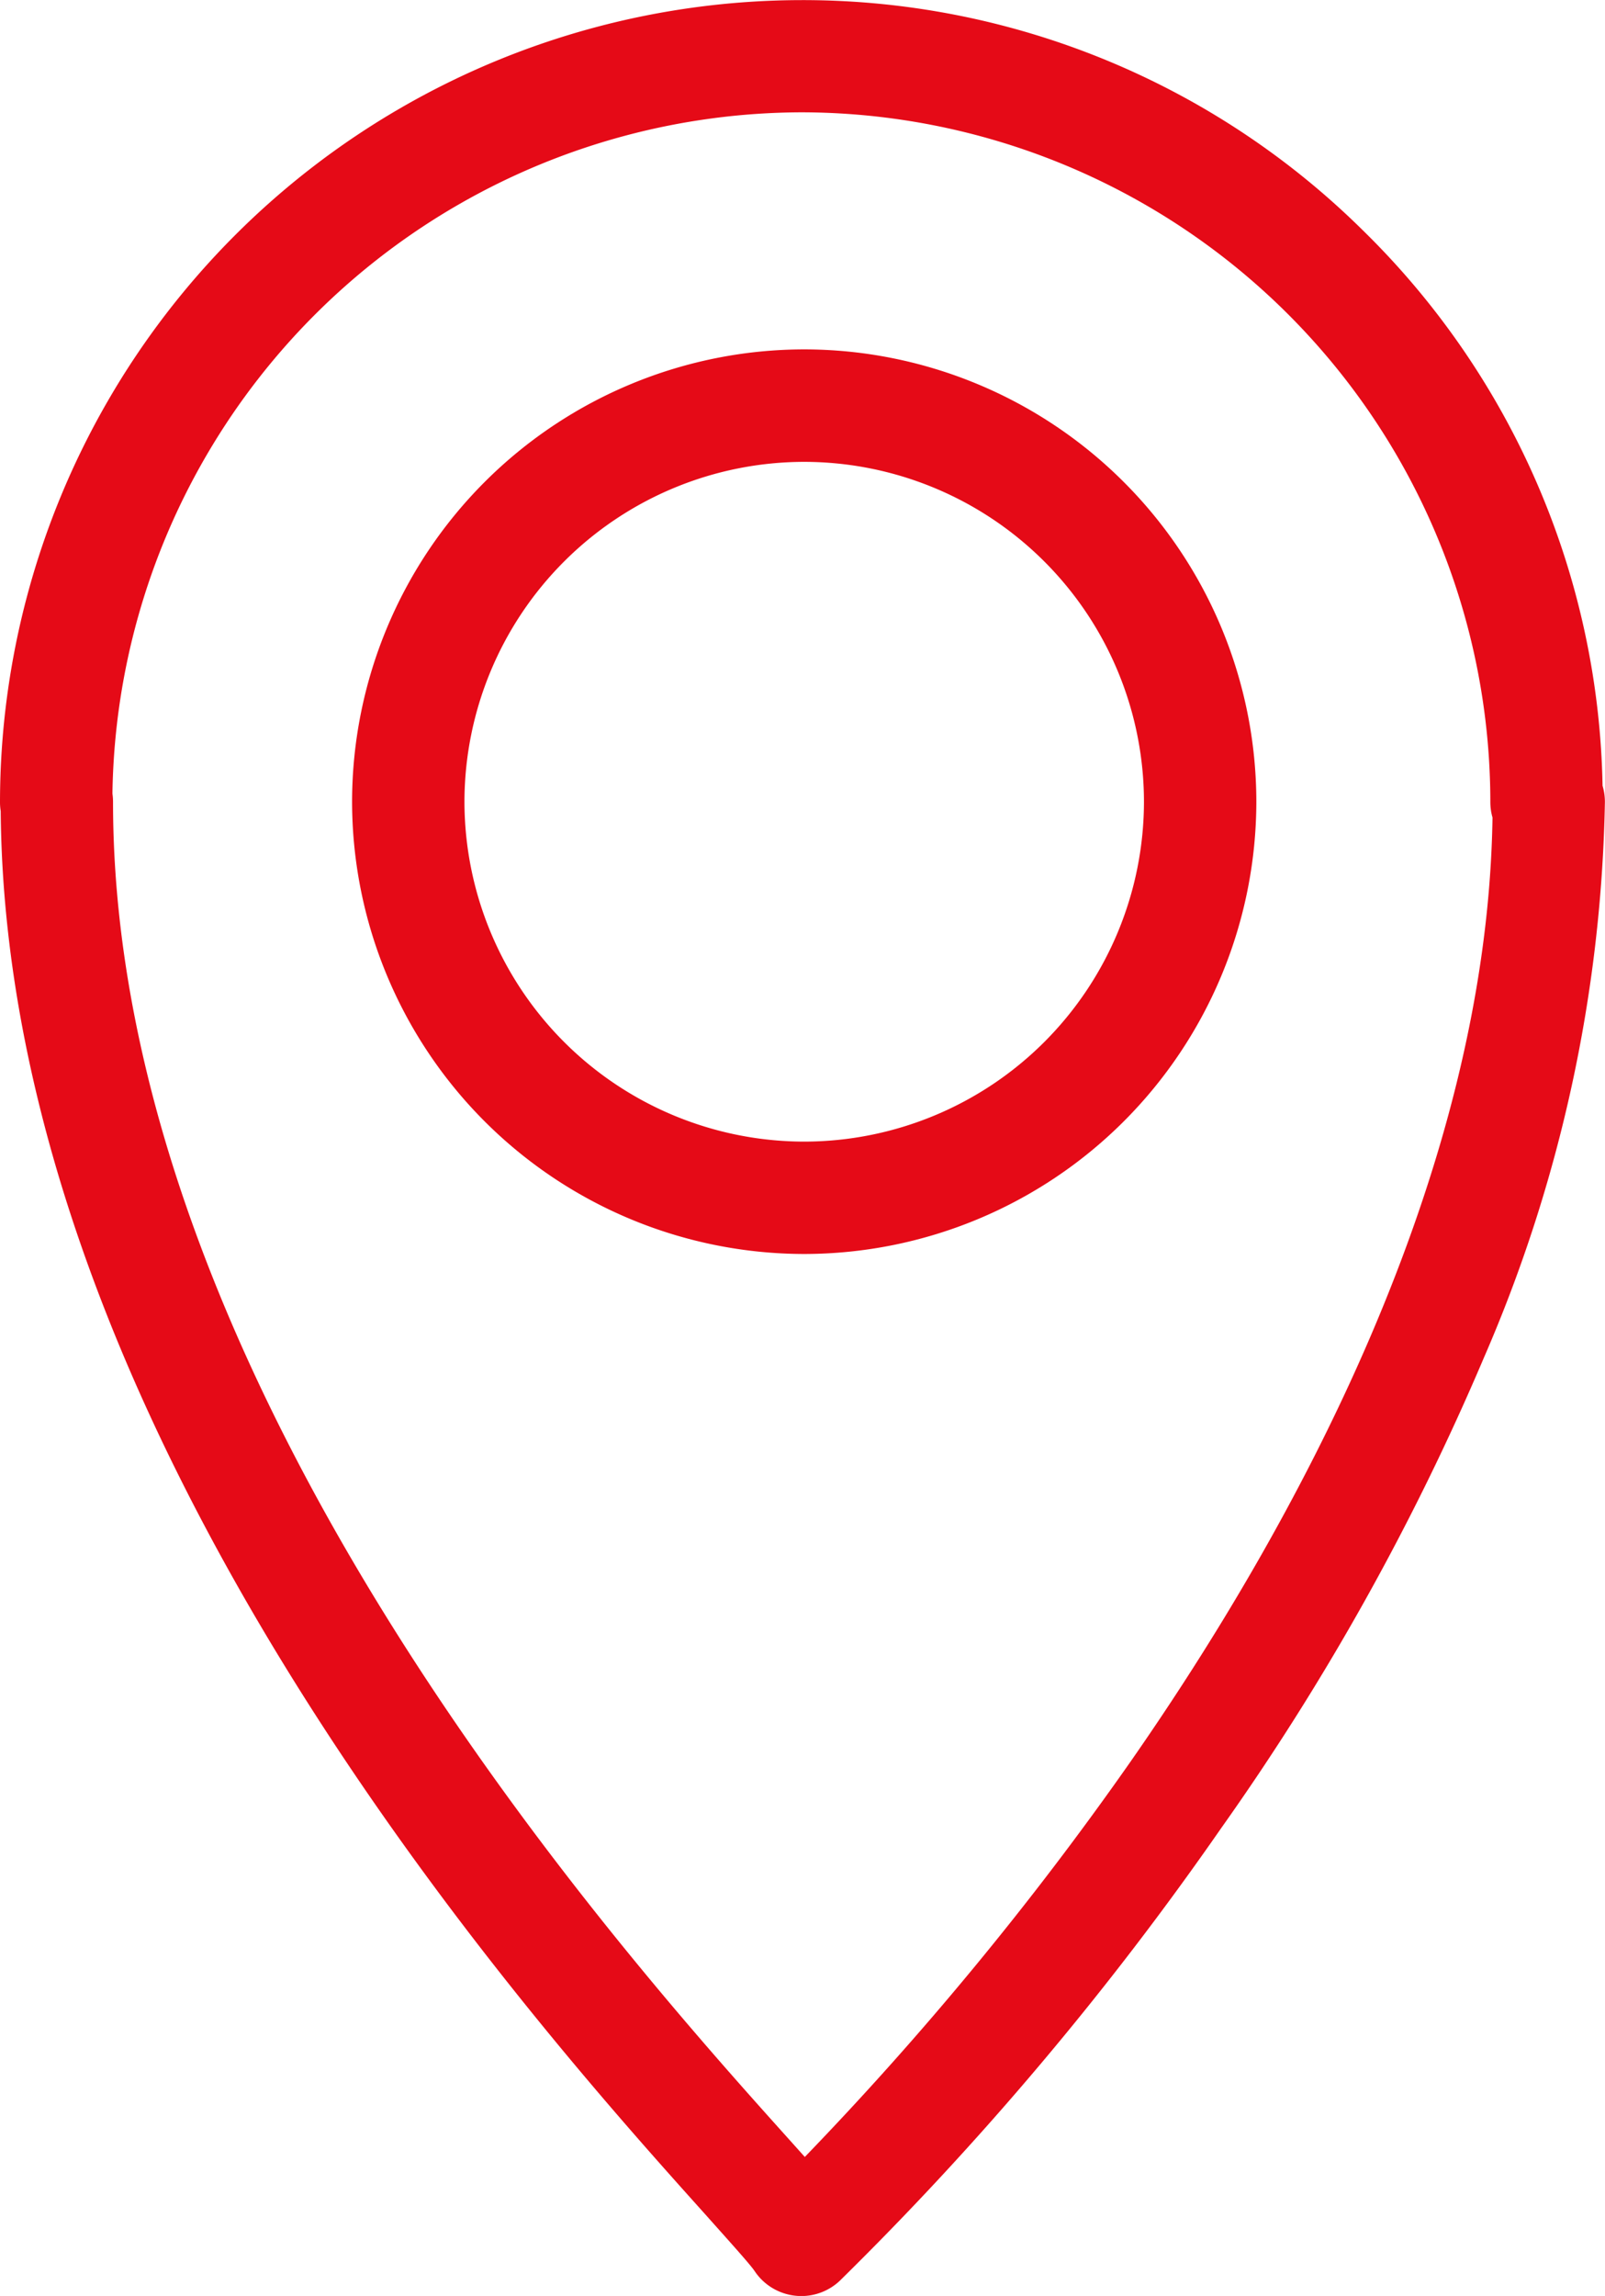
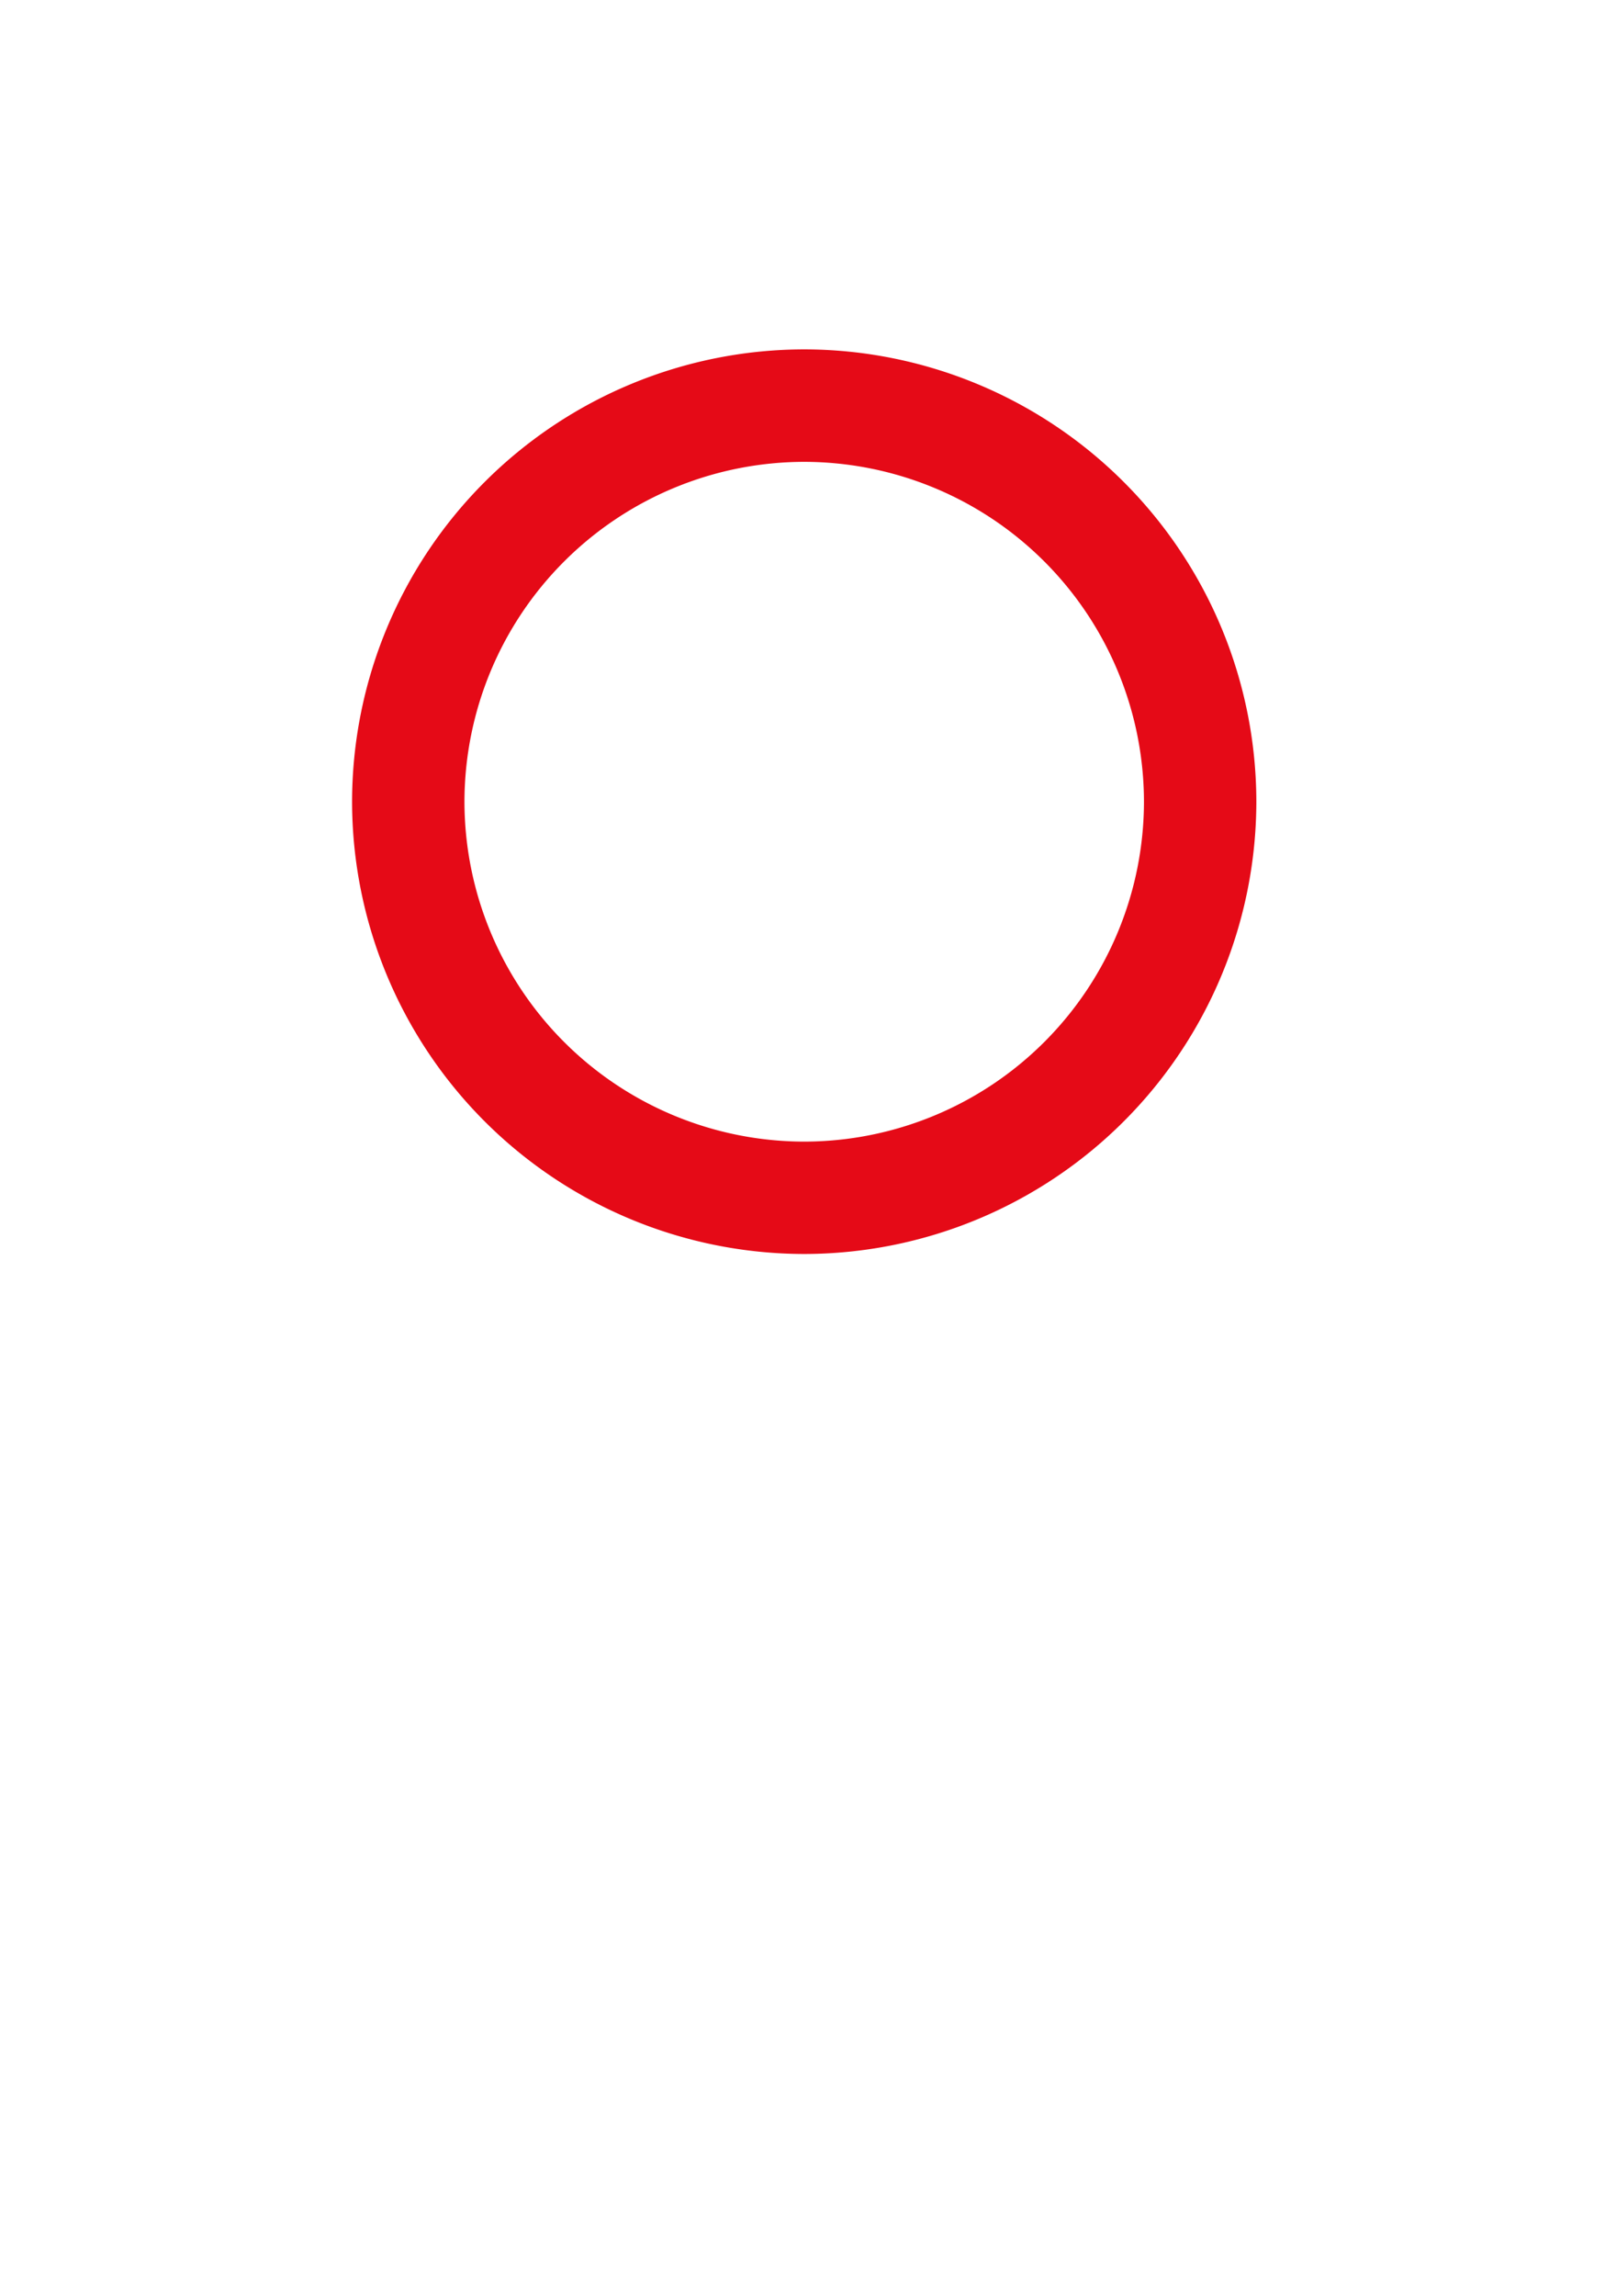
<svg xmlns="http://www.w3.org/2000/svg" width="29.563" height="42.274" viewBox="0 0 29.563 42.274">
  <g id="icon_point-red" transform="translate(-3775.5 1395.568)">
-     <path id="パス_7" data-name="パス 7" d="M3805.018-1381.1a14.672,14.672,0,0,0-4.406-10.218,14.67,14.67,0,0,0-10.352-4.248,14.781,14.781,0,0,0-14.76,14.768,1.036,1.036,0,0,0,.013.165c.093,11.494,9.795,22.294,12.985,25.845.4.449.821.914.9,1.034a1.033,1.033,0,0,0,.743.455,1.067,1.067,0,0,0,.118.007,1.031,1.031,0,0,0,.709-.281,58.293,58.293,0,0,0,7.023-8.331,46.162,46.162,0,0,0,4.84-8.662,26.864,26.864,0,0,0,2.23-10.231A1.035,1.035,0,0,0,3805.018-1381.1Zm-14.758-12.4a12.707,12.707,0,0,1,12.691,12.7,1.037,1.037,0,0,0,.04.285c-.1,6.61-3.685,13.108-6.679,17.4a60.075,60.075,0,0,1-5.988,7.262l-.287-.32c-3.081-3.429-12.455-13.865-12.455-24.627a1.058,1.058,0,0,0-.011-.155A12.729,12.729,0,0,1,3790.26-1393.5Z" fill="#e50a17" />
-     <path id="パス_8" data-name="パス 8" d="M3843.363-1319.847a8.337,8.337,0,0,0,8.328-8.328,8.337,8.337,0,0,0-8.328-8.328,8.337,8.337,0,0,0-8.328,8.328A8.337,8.337,0,0,0,3843.363-1319.847Zm0-14.585a6.265,6.265,0,0,1,6.258,6.258,6.265,6.265,0,0,1-6.258,6.258,6.265,6.265,0,0,1-6.258-6.258A6.265,6.265,0,0,1,3843.363-1334.432Z" transform="translate(-53.05 -52.632)" fill="#e50a17" />
+     <path id="パス_8" data-name="パス 8" d="M3843.363-1319.847a8.337,8.337,0,0,0,8.328-8.328,8.337,8.337,0,0,0-8.328-8.328,8.337,8.337,0,0,0-8.328,8.328A8.337,8.337,0,0,0,3843.363-1319.847m0-14.585a6.265,6.265,0,0,1,6.258,6.258,6.265,6.265,0,0,1-6.258,6.258,6.265,6.265,0,0,1-6.258-6.258A6.265,6.265,0,0,1,3843.363-1334.432Z" transform="translate(-53.05 -52.632)" fill="#e50a17" />
  </g>
</svg>